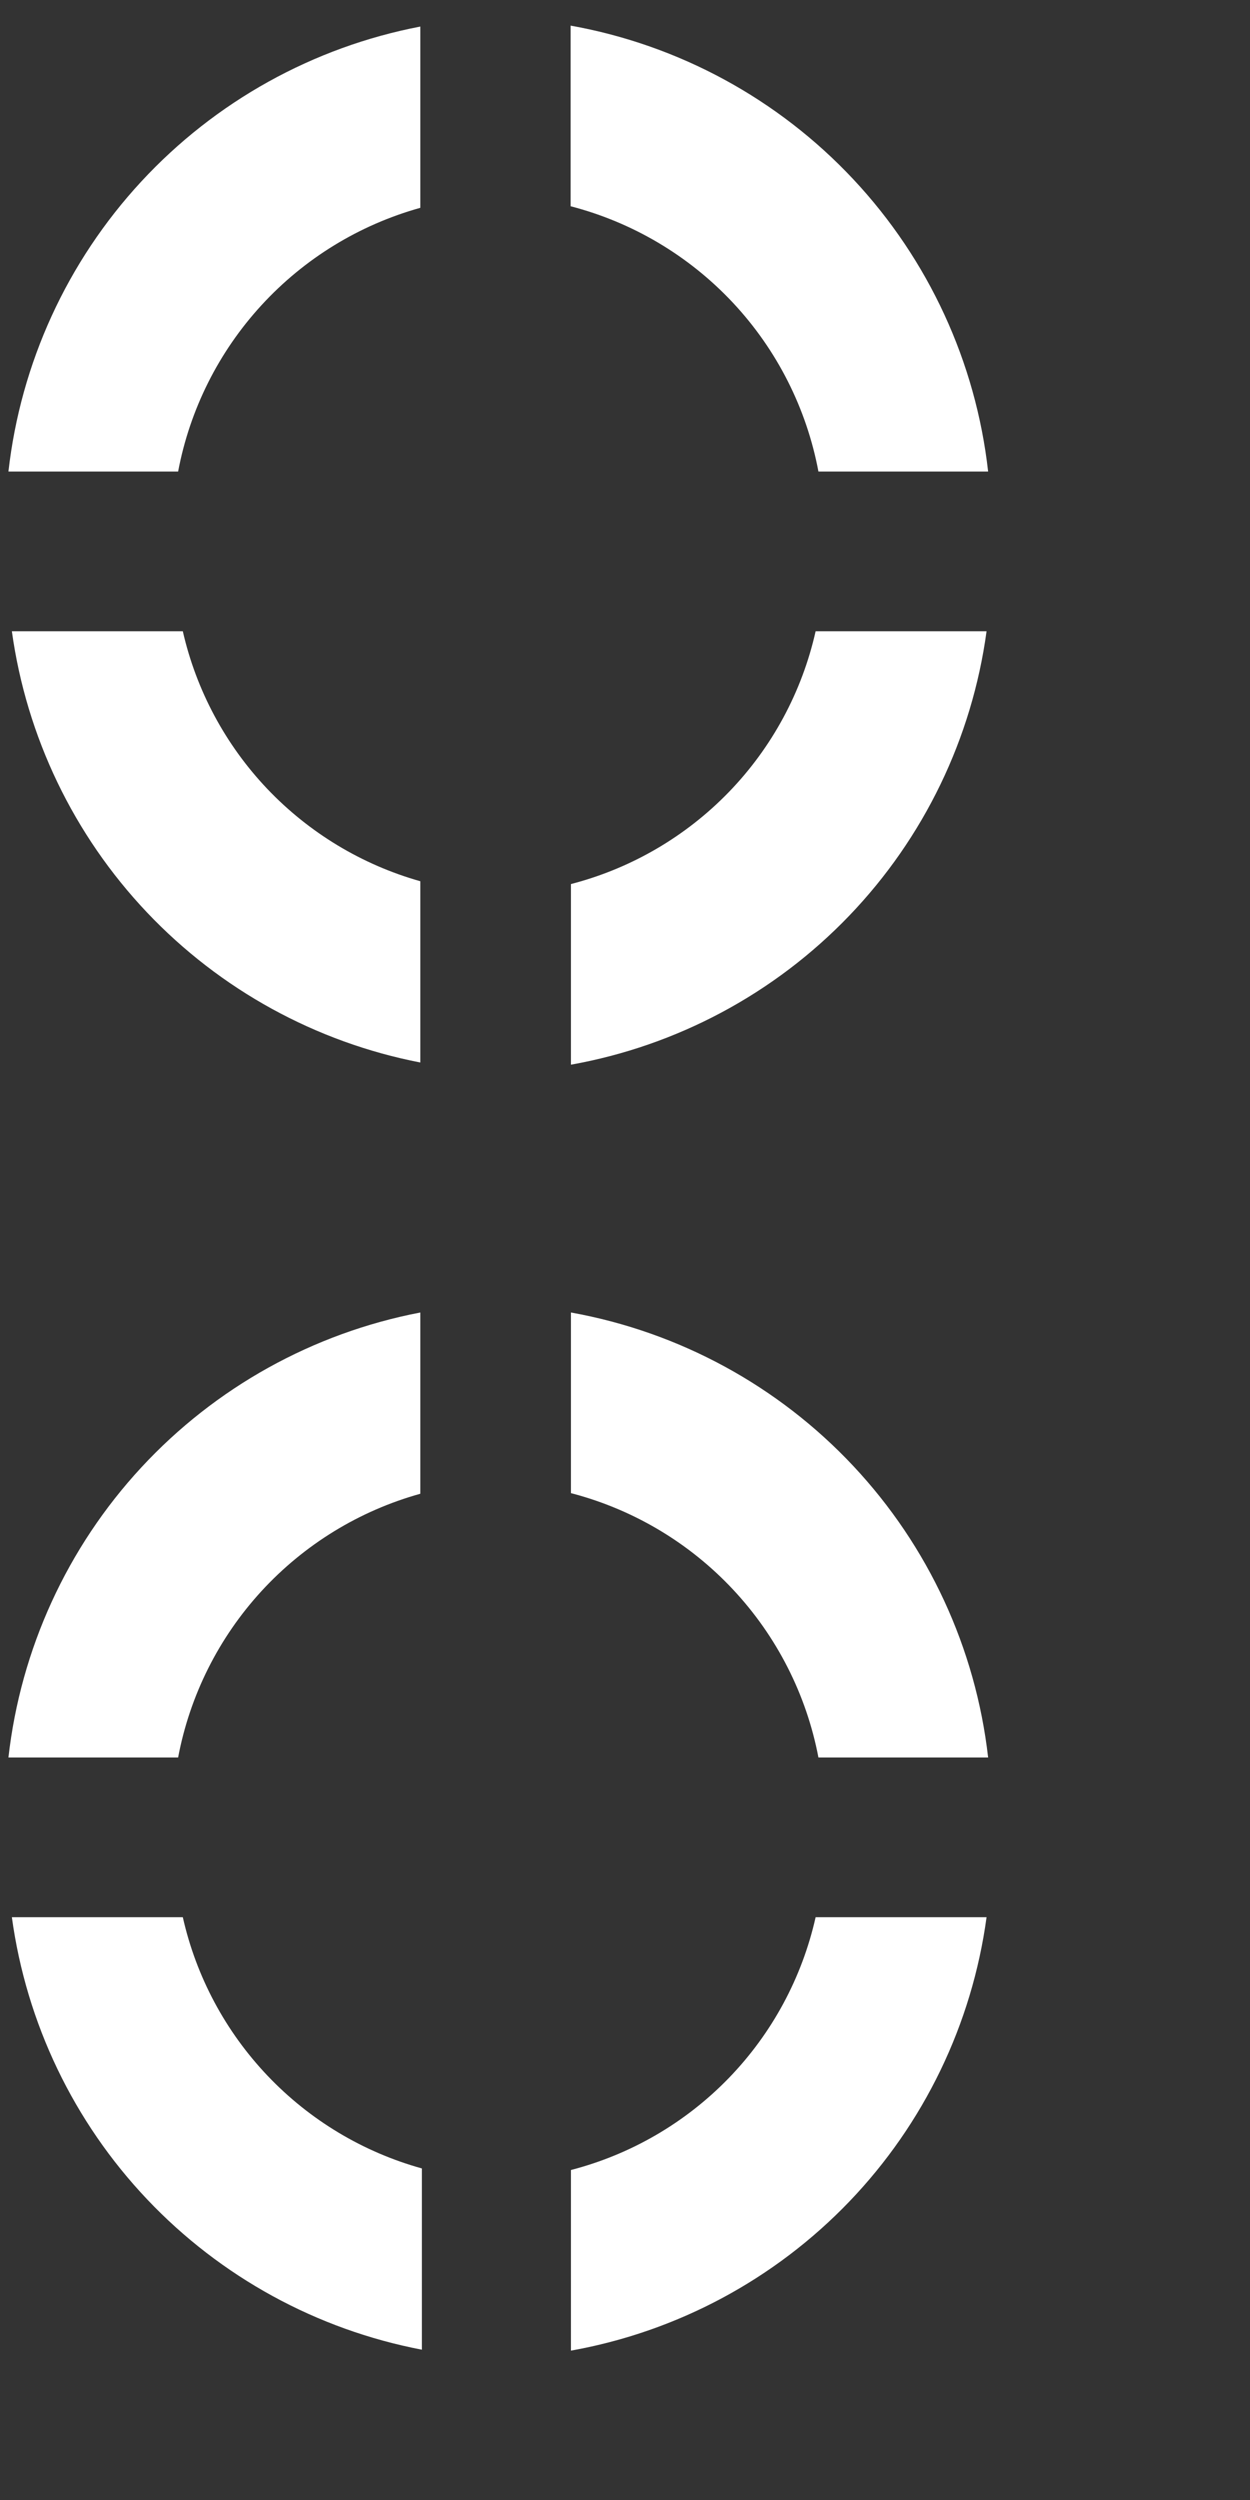
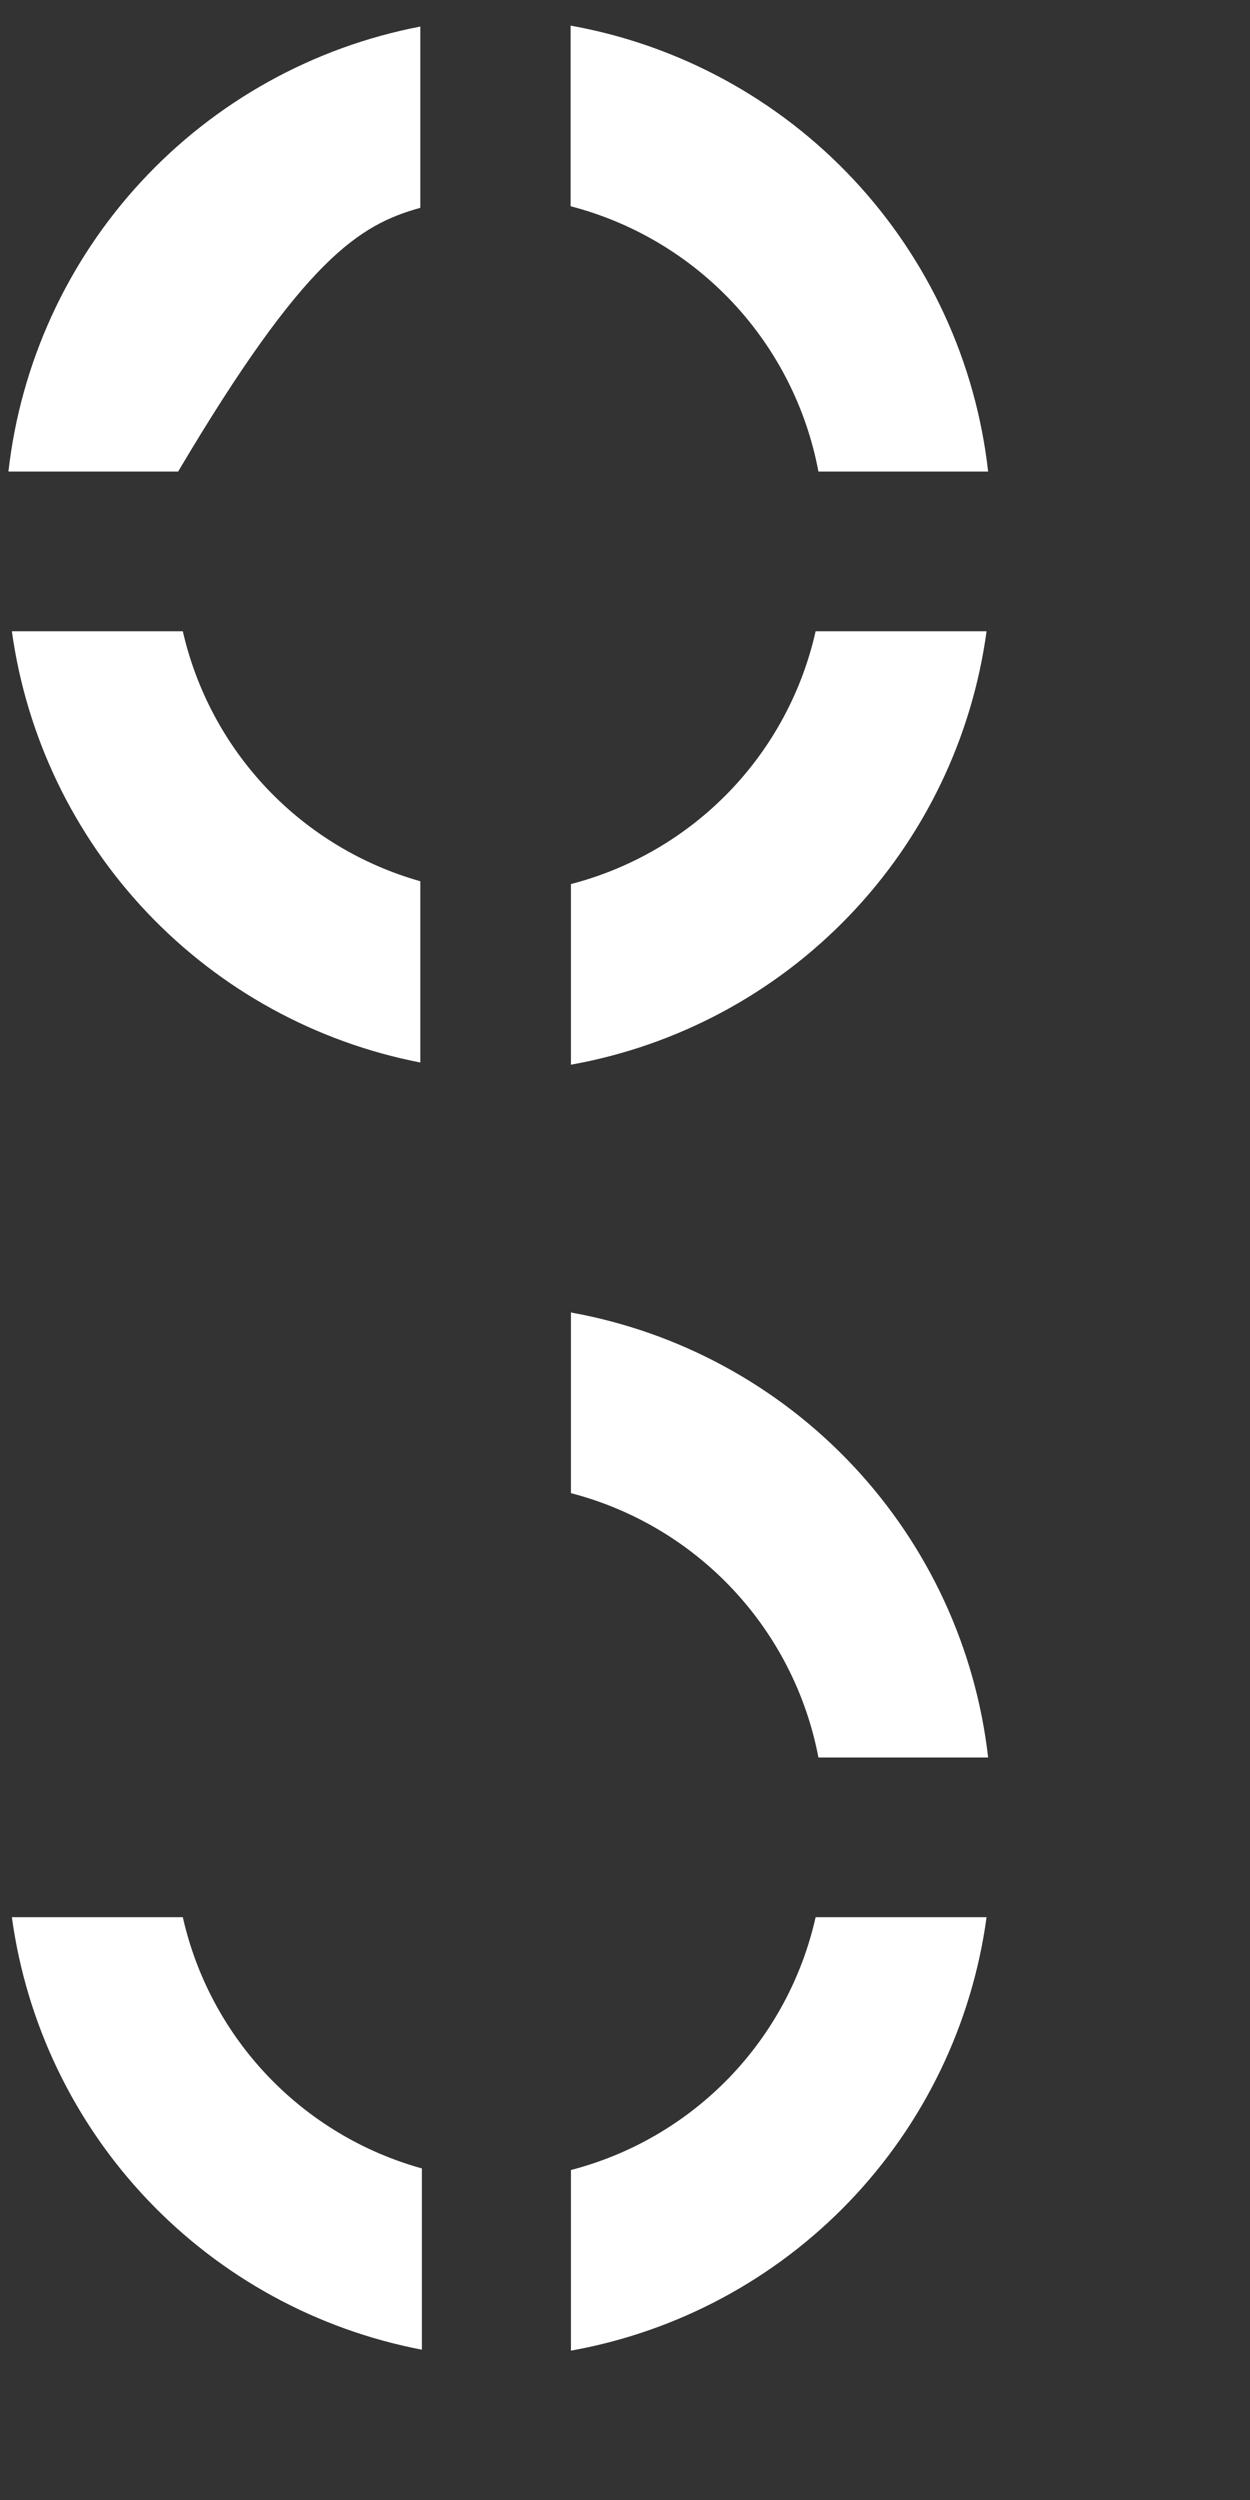
<svg xmlns="http://www.w3.org/2000/svg" width="60" height="120" viewBox="0 0 40 80" fill="none">
  <rect x="0" y="0" width="40" height="80" fill="#333333" stroke="none" />
-   <path d="M13.45 6.65V0.85C10.022 1.508 6.894 3.245 4.523 5.807C2.152 8.369 0.662 11.621 0.27 15.09H5.7C6.075 13.1 7 11.255 8.37 9.764C9.74 8.272 11.499 7.194 13.45 6.65Z" fill="white" />
+   <path d="M13.45 6.65V0.85C10.022 1.508 6.894 3.245 4.523 5.807C2.152 8.369 0.662 11.621 0.27 15.09H5.7C9.74 8.272 11.499 7.194 13.45 6.65Z" fill="white" />
  <path d="M26.19 15.09H31.62C31.227 11.59 29.715 8.31 27.308 5.739C24.9 3.167 21.727 1.442 18.26 0.82V6.6C20.251 7.117 22.054 8.19 23.459 9.693C24.863 11.196 25.81 13.068 26.19 15.09Z" fill="white" />
  <path d="M18.27 28.29V34.07C21.669 33.462 24.788 31.792 27.178 29.3C29.568 26.808 31.105 23.622 31.57 20.2H26.1C25.665 22.138 24.704 23.919 23.323 25.346C21.941 26.773 20.193 27.792 18.27 28.29Z" fill="white" />
  <path d="M5.85 20.2H0.38C0.847 23.576 2.359 26.721 4.702 29.196C7.046 31.67 10.104 33.35 13.45 34V28.2C11.582 27.672 9.89 26.65 8.552 25.243C7.215 23.835 6.282 22.093 5.85 20.2Z" fill="white" />
-   <path d="M13.45 47.8V42C10.022 42.658 6.894 44.395 4.523 46.957C2.152 49.519 0.662 52.771 0.27 56.24H5.7C6.075 54.25 7 52.405 8.37 50.913C9.74 49.422 11.499 48.343 13.45 47.8Z" fill="white" />
  <path d="M26.19 56.24H31.62C31.222 52.746 29.708 49.474 27.303 46.909C24.898 44.344 21.731 42.623 18.27 42V47.78C20.255 48.296 22.053 49.365 23.455 50.863C24.857 52.36 25.806 54.225 26.19 56.24Z" fill="white" />
  <path d="M18.27 69.44V75.22C21.669 74.612 24.788 72.942 27.178 70.45C29.568 67.958 31.105 64.772 31.57 61.35H26.1C25.665 63.288 24.704 65.069 23.323 66.496C21.941 67.923 20.193 68.942 18.27 69.44Z" fill="white" />
  <path d="M5.85 61.35H0.38C0.843 64.74 2.358 67.9 4.712 70.383C7.066 72.866 10.14 74.547 13.5 75.19V69.39C11.617 68.867 9.912 67.843 8.565 66.427C7.218 65.011 6.279 63.257 5.85 61.35Z" fill="white" />
</svg>